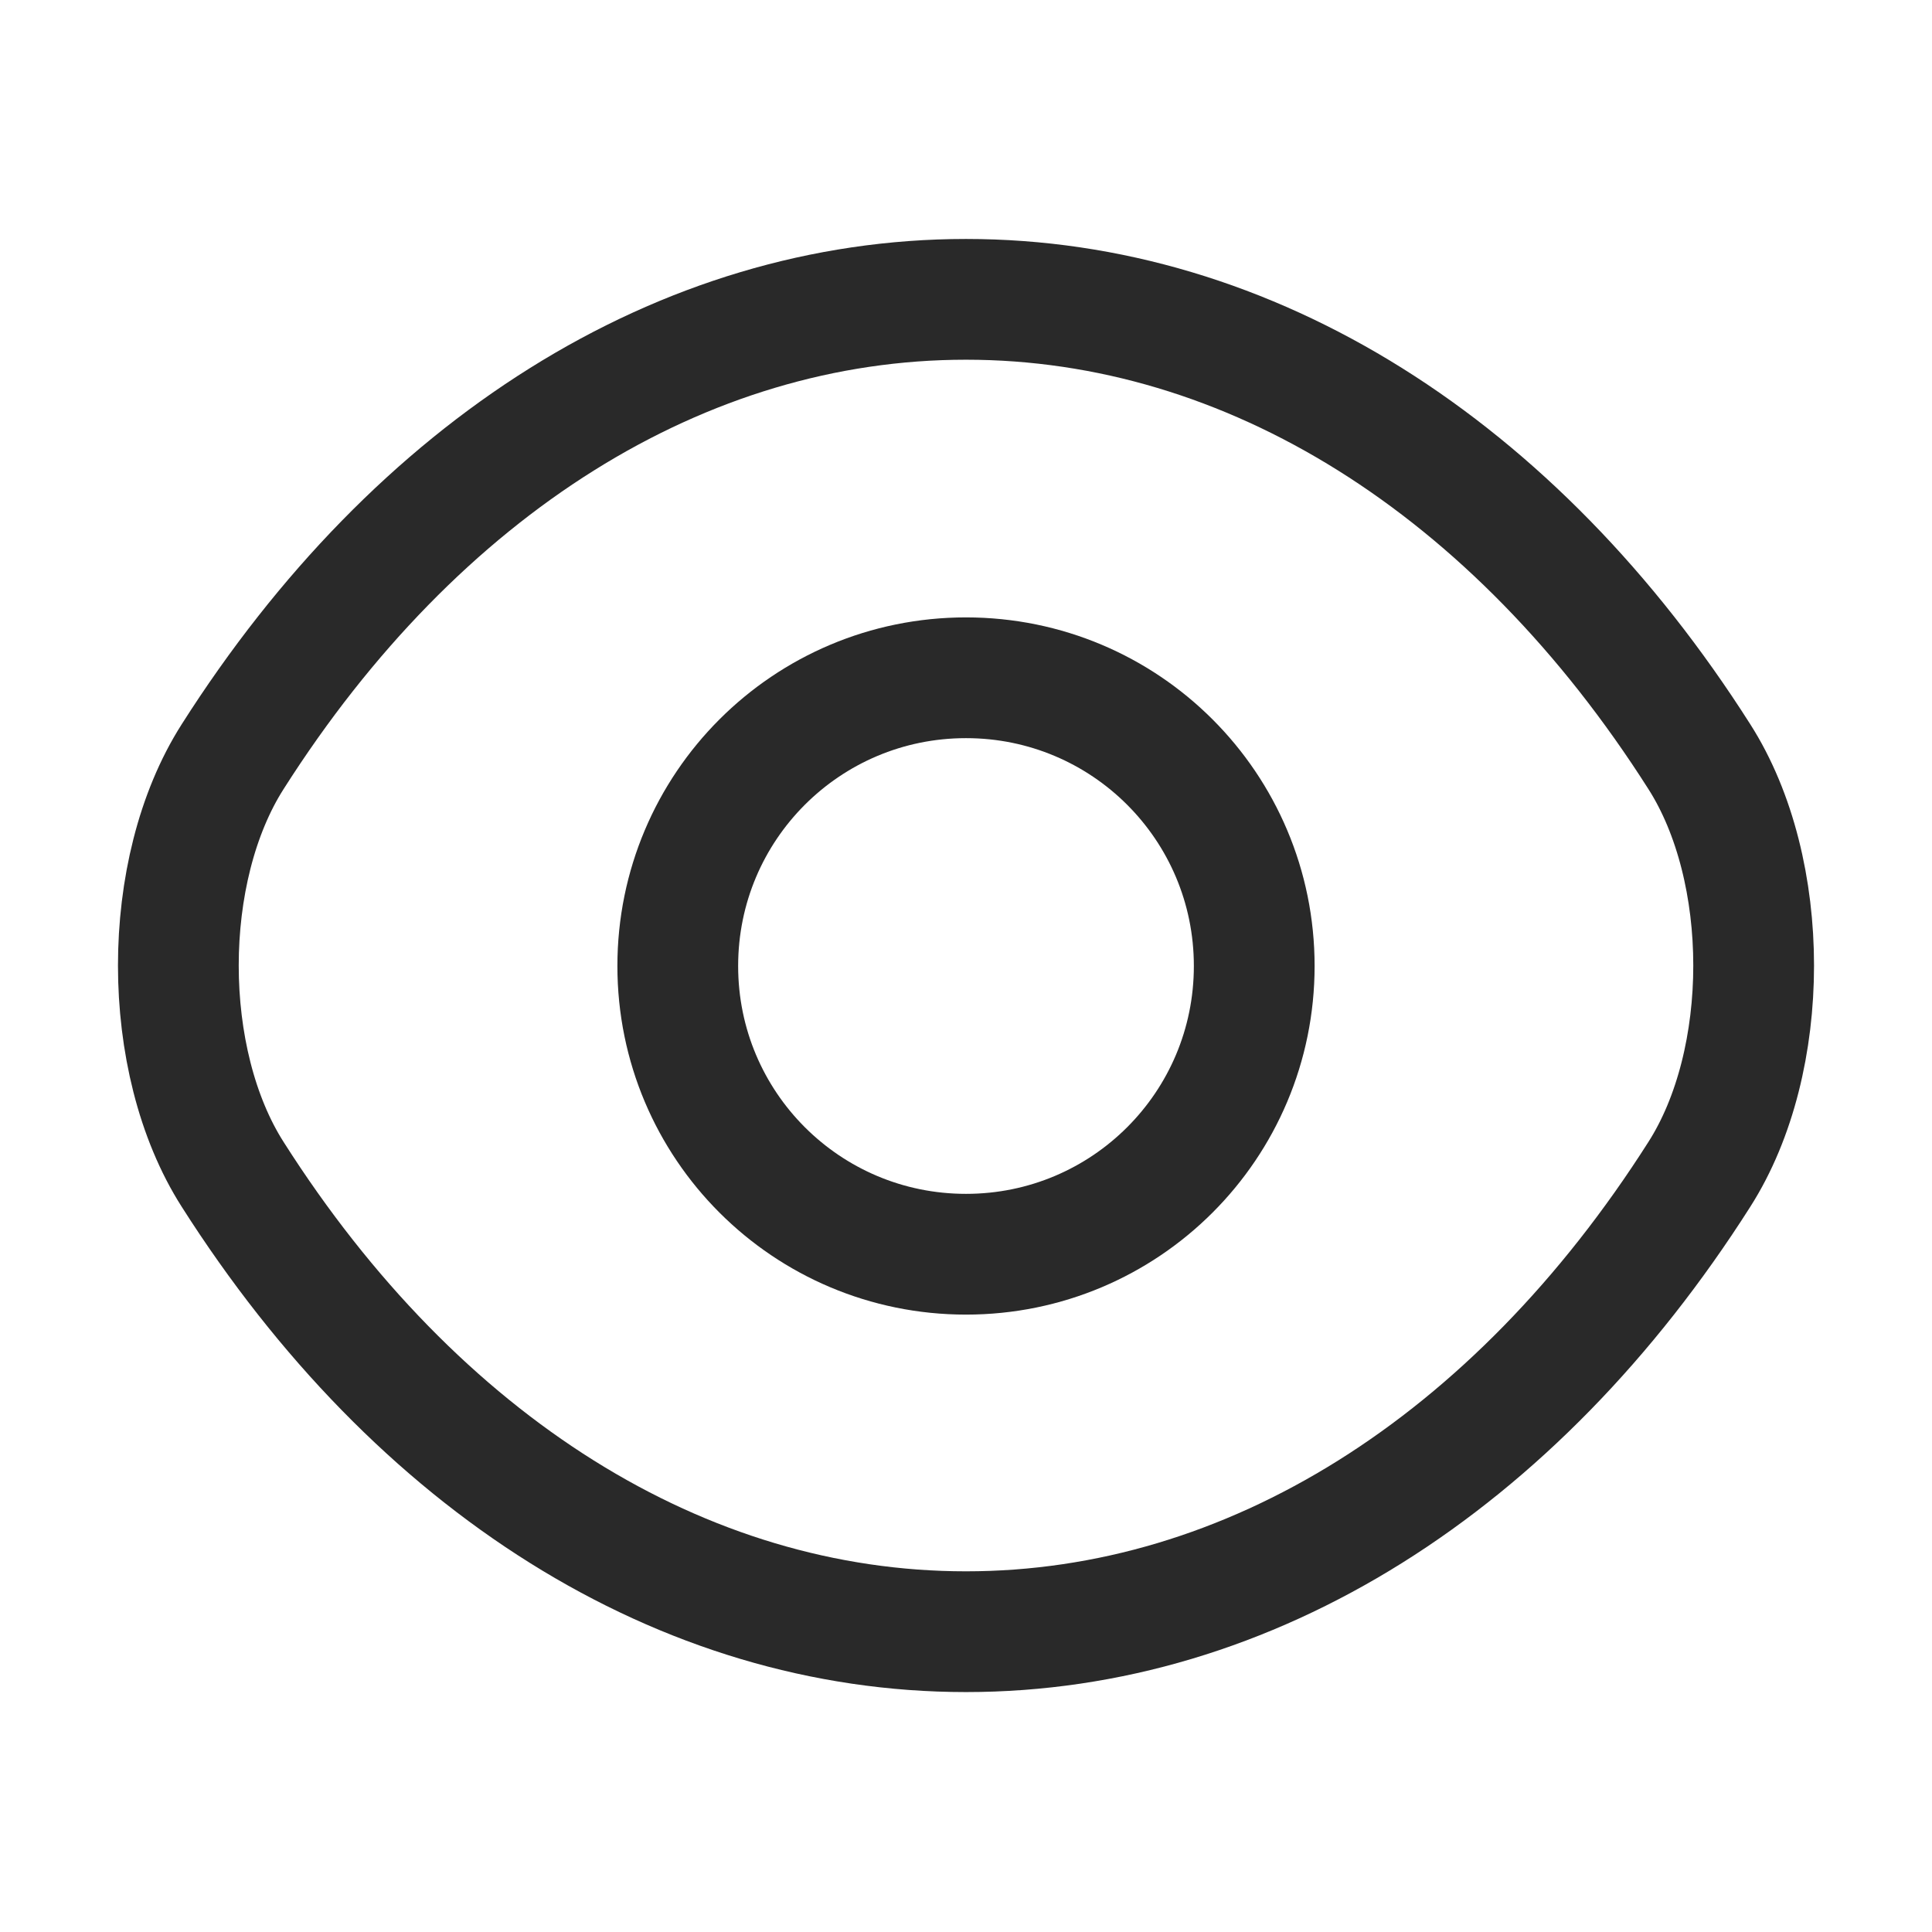
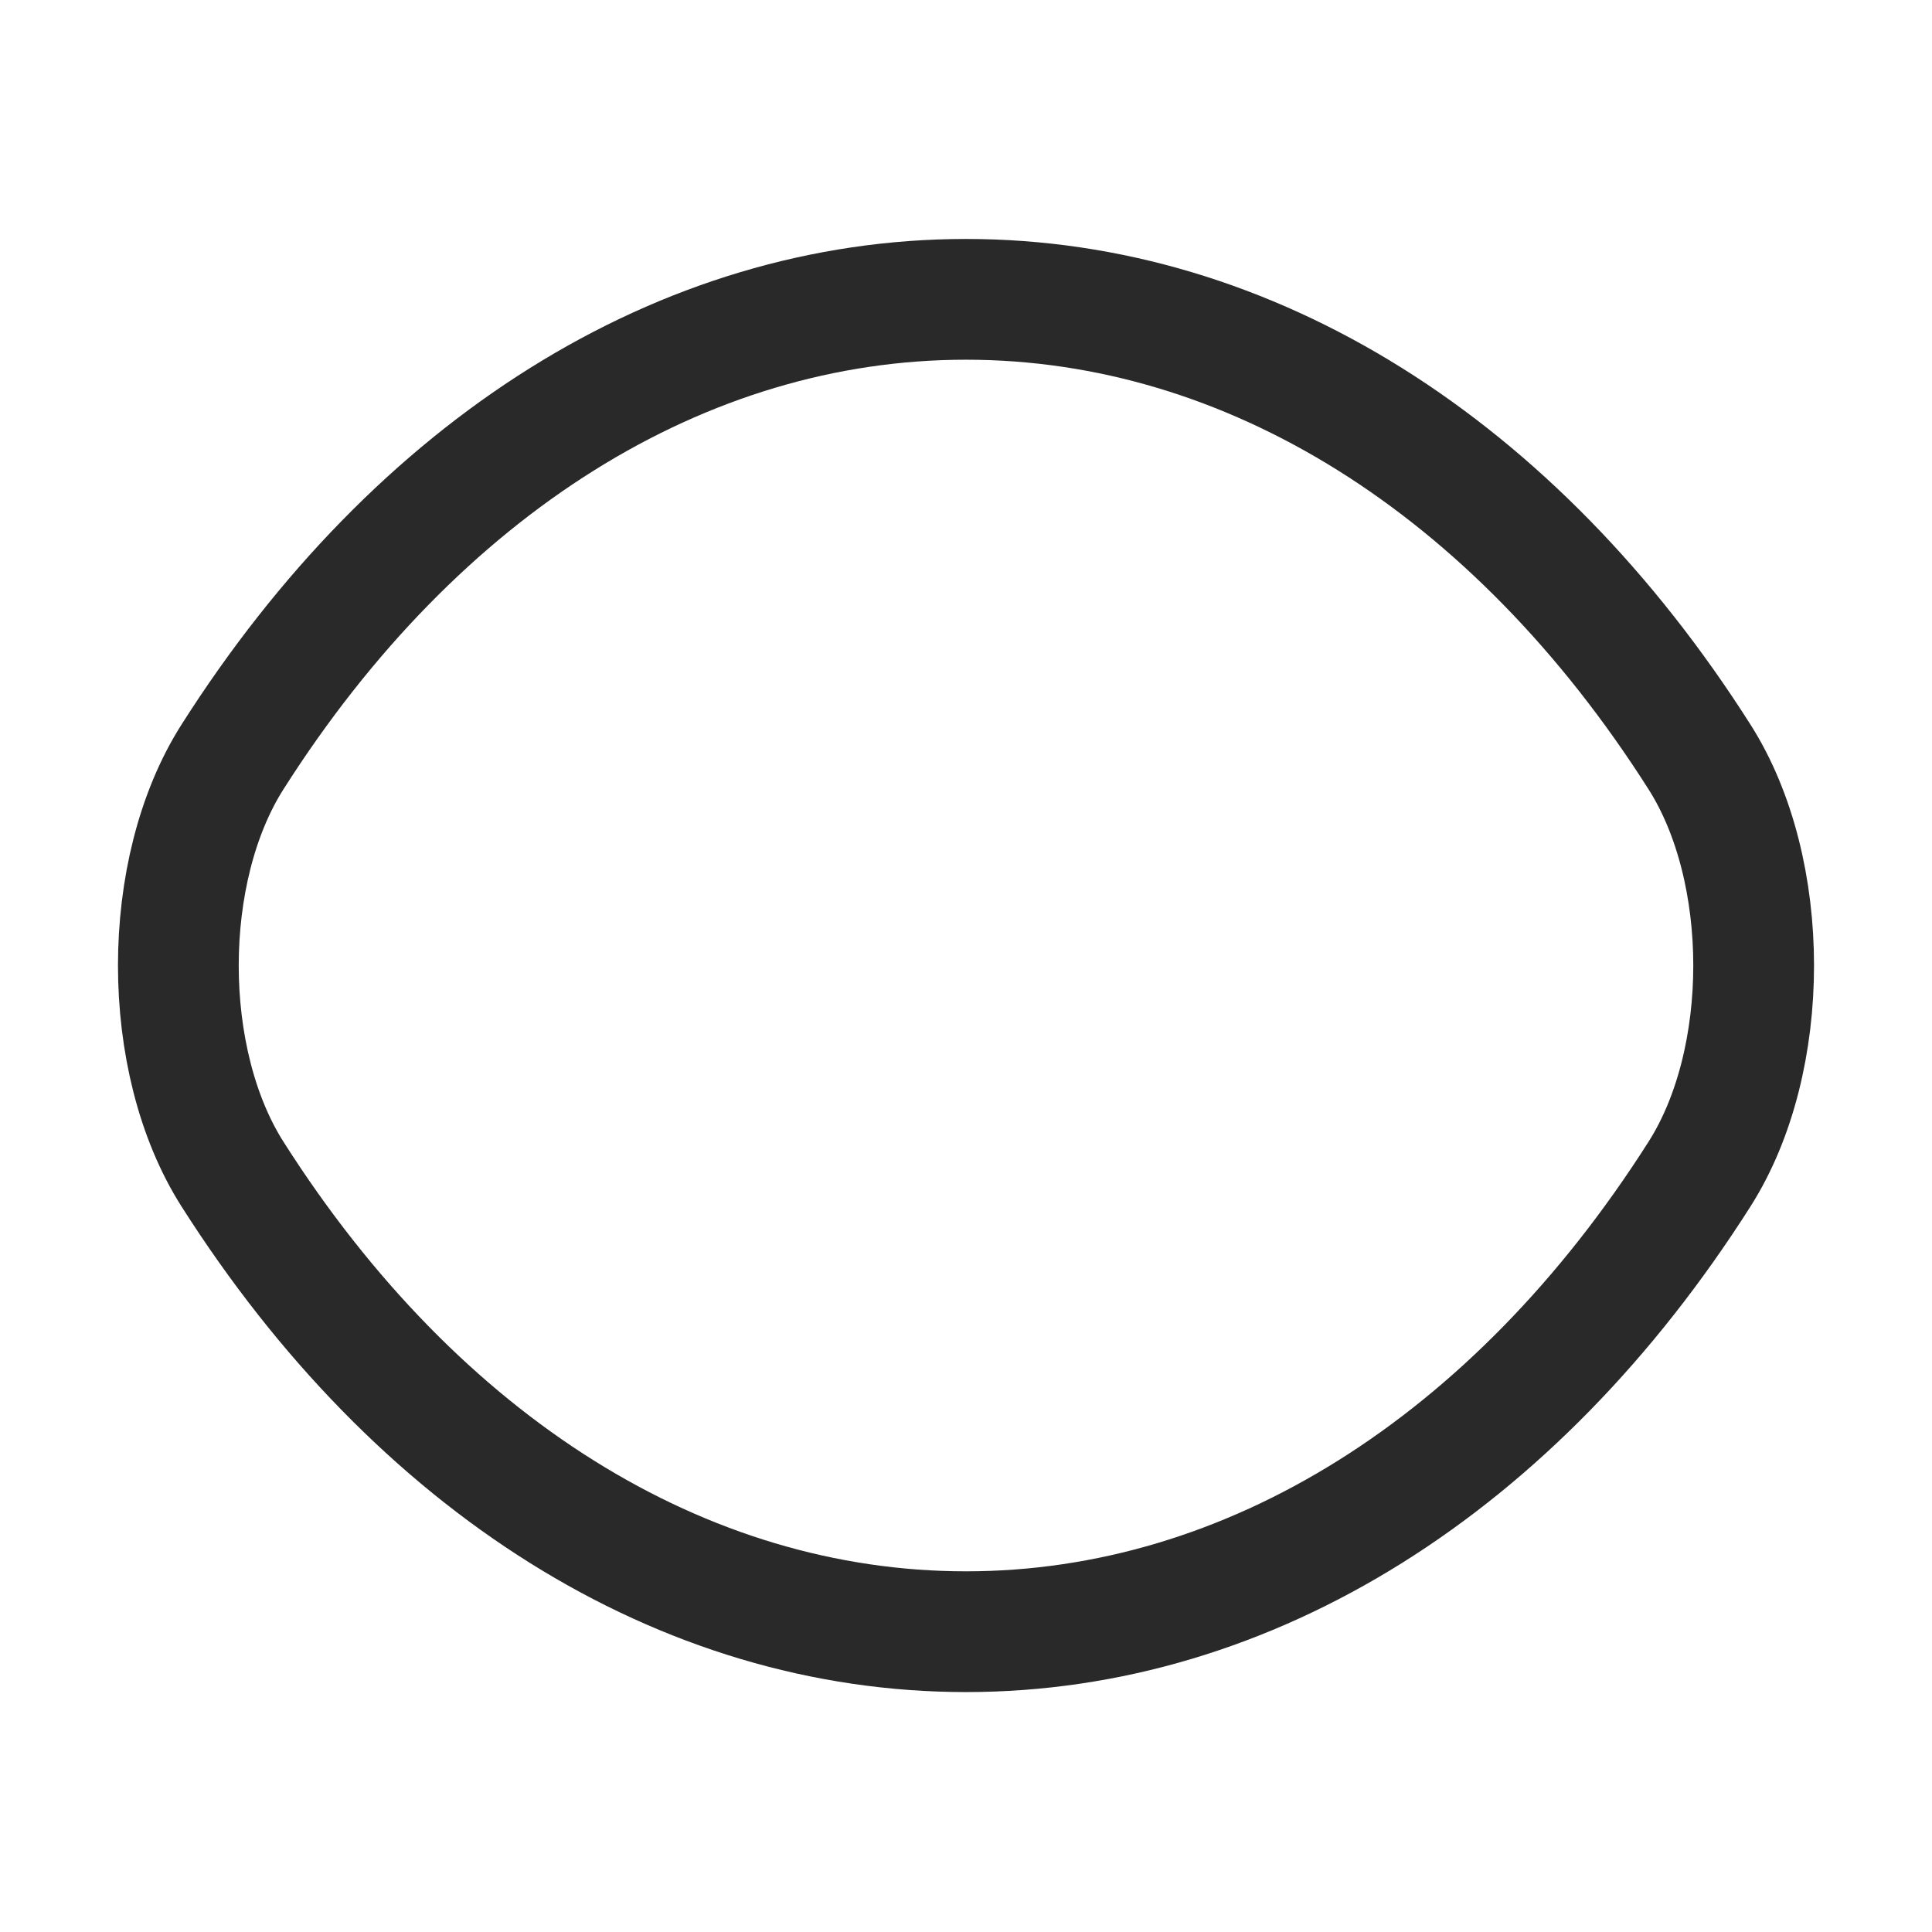
<svg xmlns="http://www.w3.org/2000/svg" width="16" height="16" viewBox="0 0 16 16" fill="none">
  <g id="vuesax/linear/eye">
    <g id="eye">
-       <path id="Vector" d="M10.387 8C10.387 9.32 9.32 10.387 8 10.387C6.68 10.387 5.613 9.32 5.613 8C5.613 6.68 6.68 5.613 8 5.613C9.32 5.613 10.387 6.68 10.387 8Z" stroke="#292929" stroke-linecap="round" stroke-linejoin="round" />
      <path id="Vector_2" d="M8 13.513C10.353 13.513 12.547 12.126 14.073 9.726C14.673 8.786 14.673 7.206 14.073 6.266C12.547 3.866 10.353 2.479 8 2.479C5.647 2.479 3.453 3.866 1.927 6.266C1.327 7.206 1.327 8.786 1.927 9.726C3.453 12.126 5.647 13.513 8 13.513Z" stroke="#292929" stroke-linecap="round" stroke-linejoin="round" />
    </g>
  </g>
</svg>